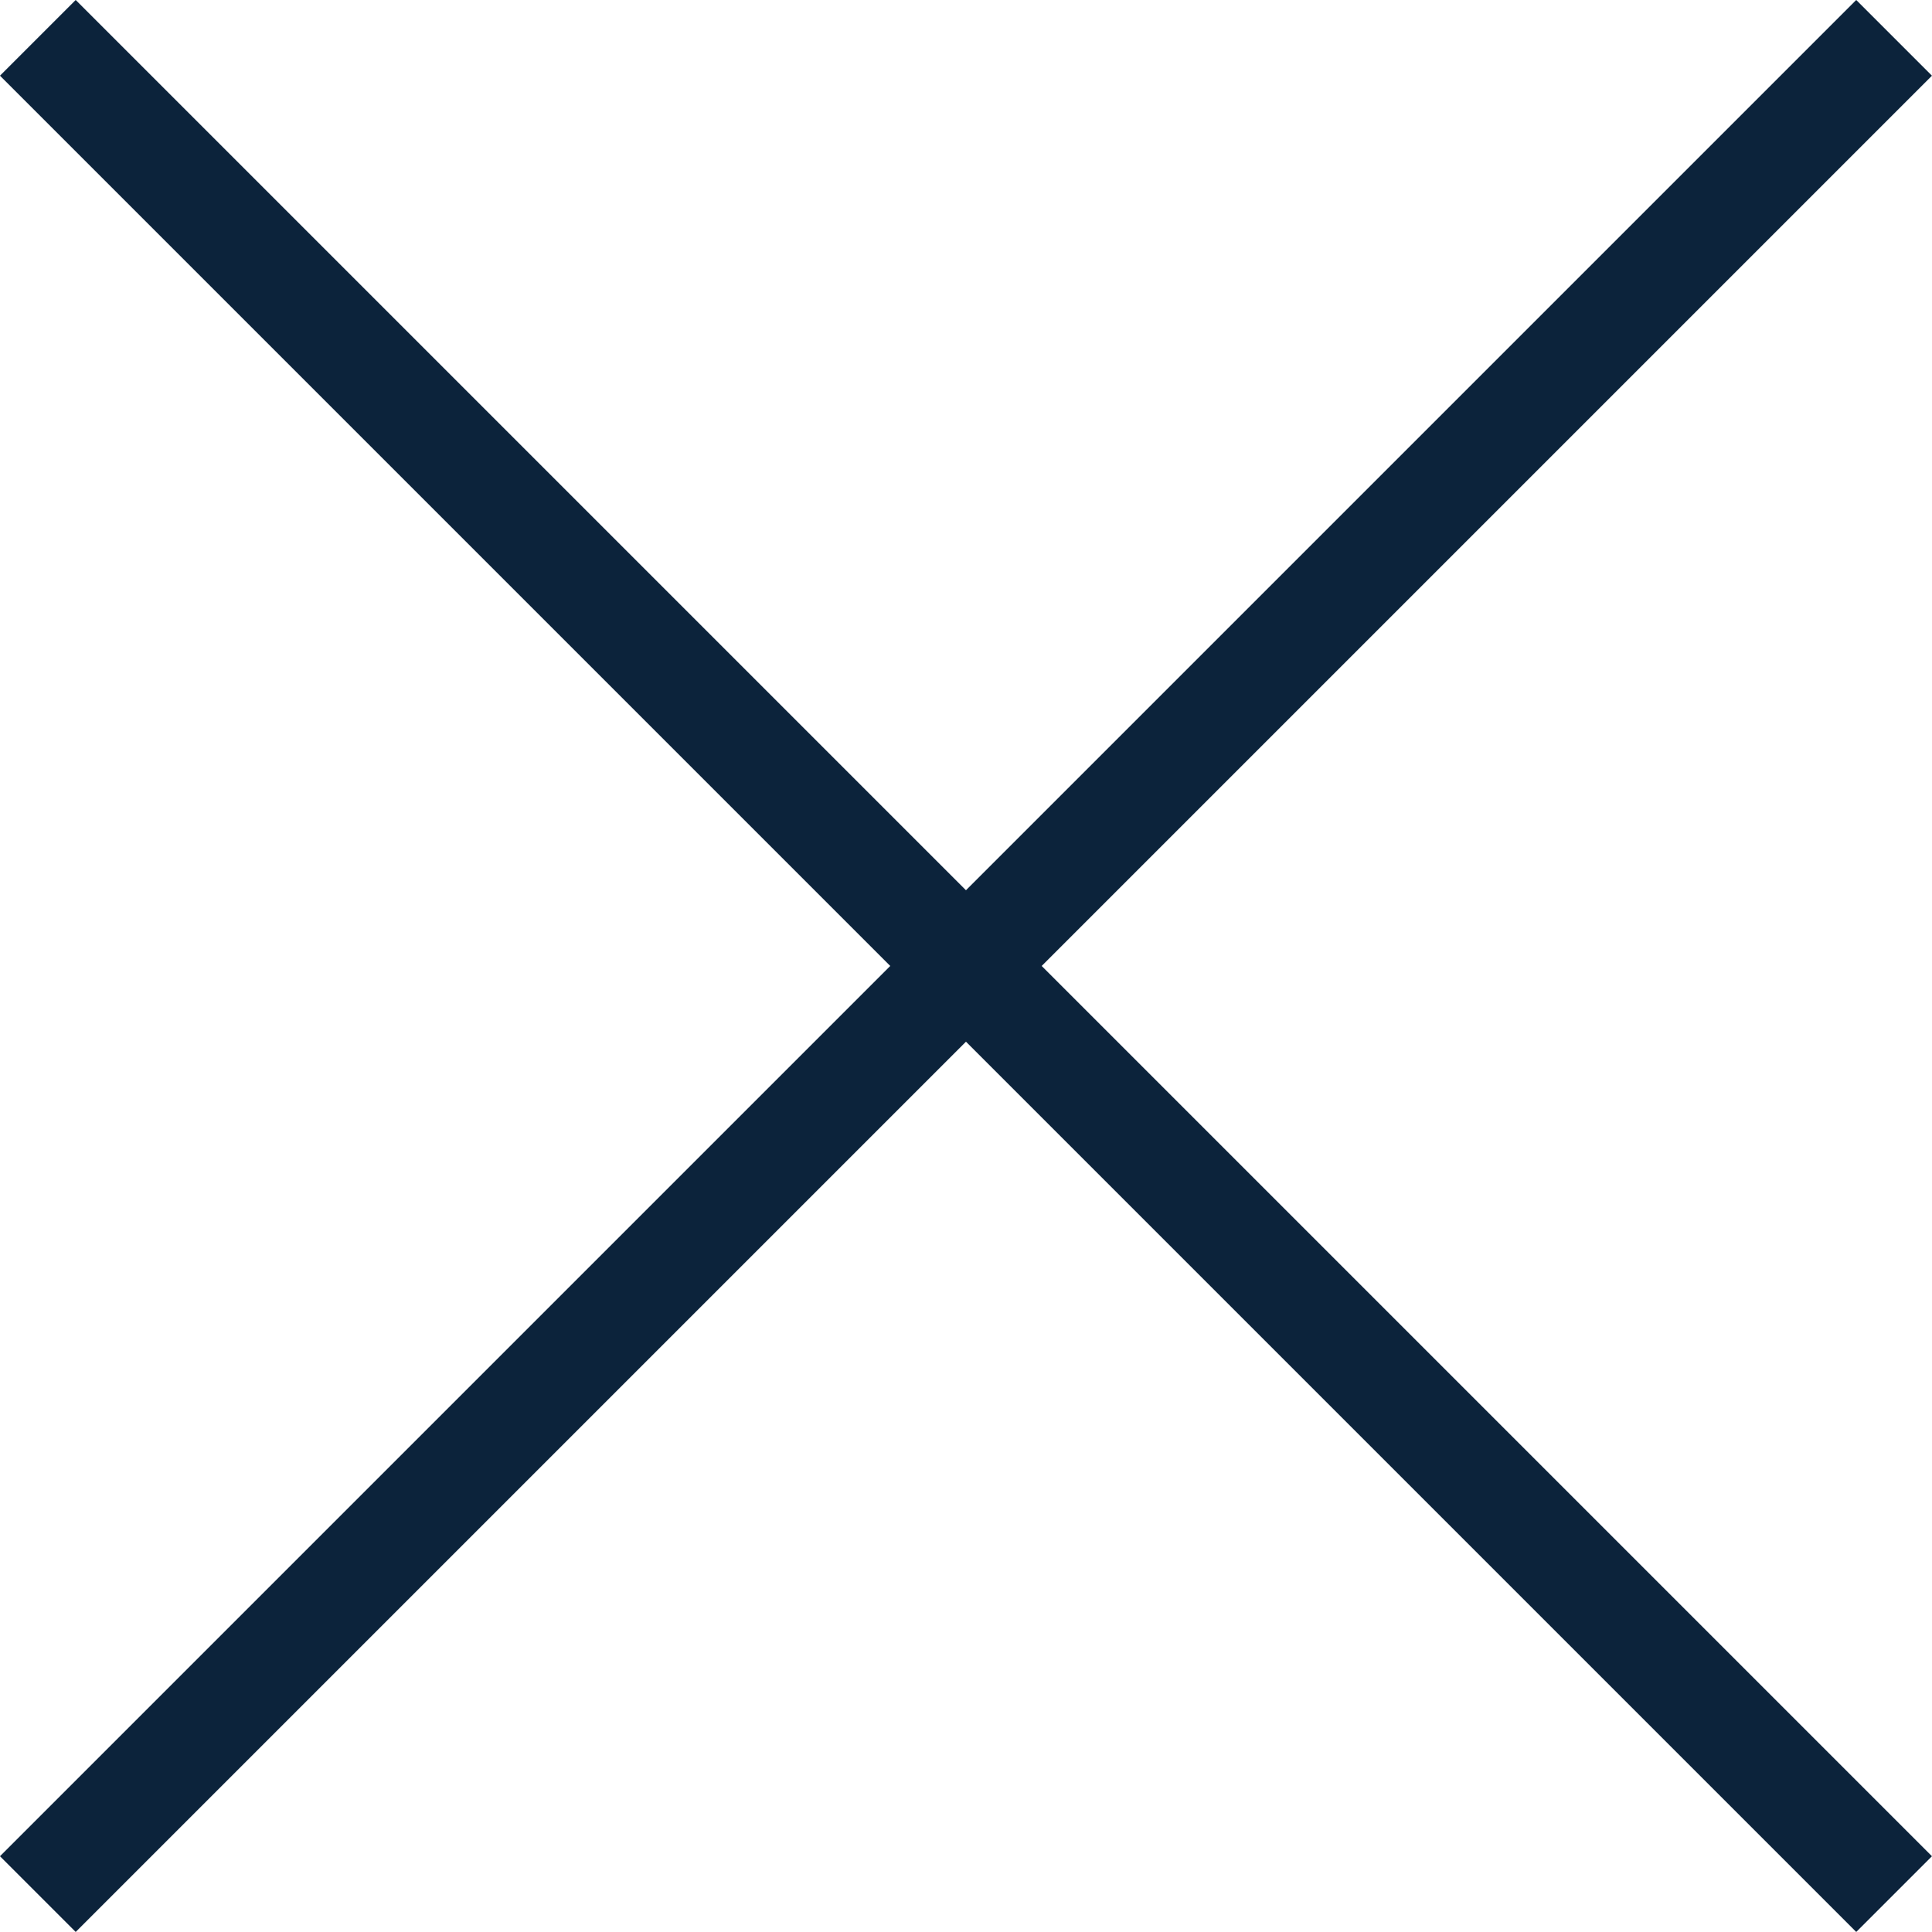
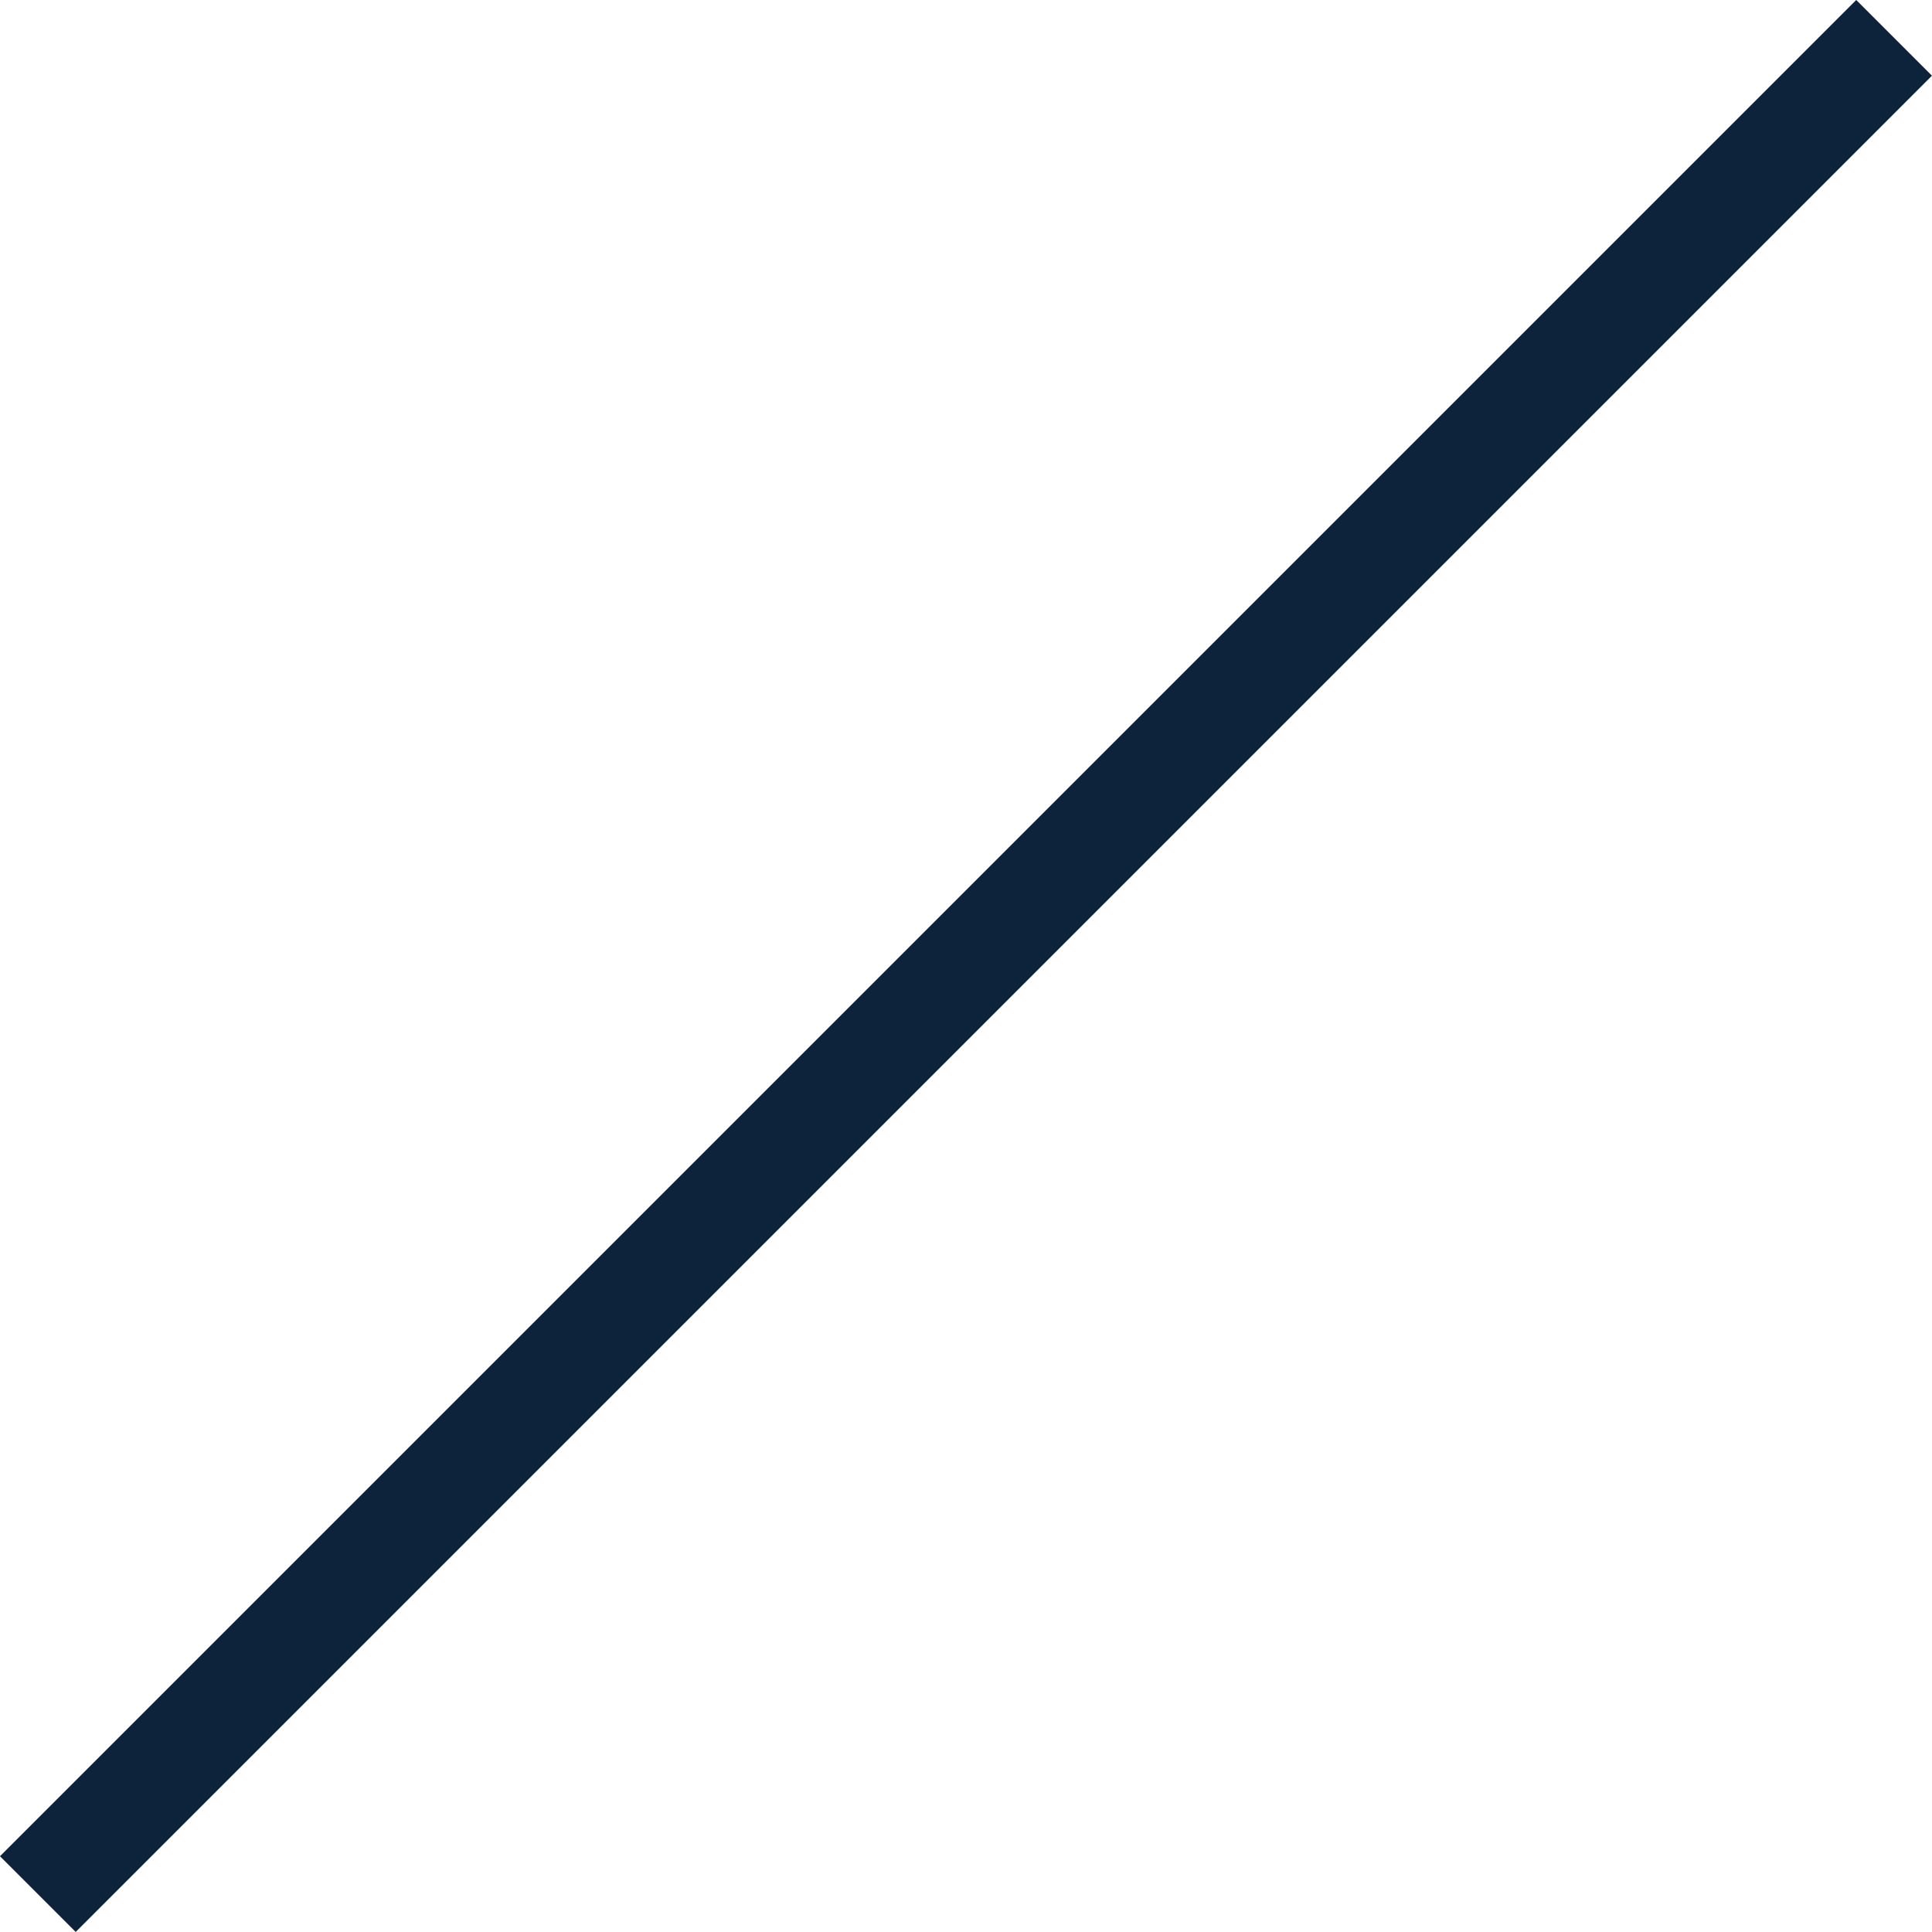
<svg xmlns="http://www.w3.org/2000/svg" viewBox="0 0 27.061 27.061">
  <g transform="translate(-5.933 -5.47)">
    <line x1="26" y2="26" transform="translate(6.463 6)" fill="none" stroke="#0c233b" stroke-linejoin="round" stroke-width="1.5" />
-     <line x2="26" y2="26" transform="translate(6.463 6)" fill="none" stroke="#0c233b" stroke-linejoin="round" stroke-width="1.5" />
  </g>
</svg>